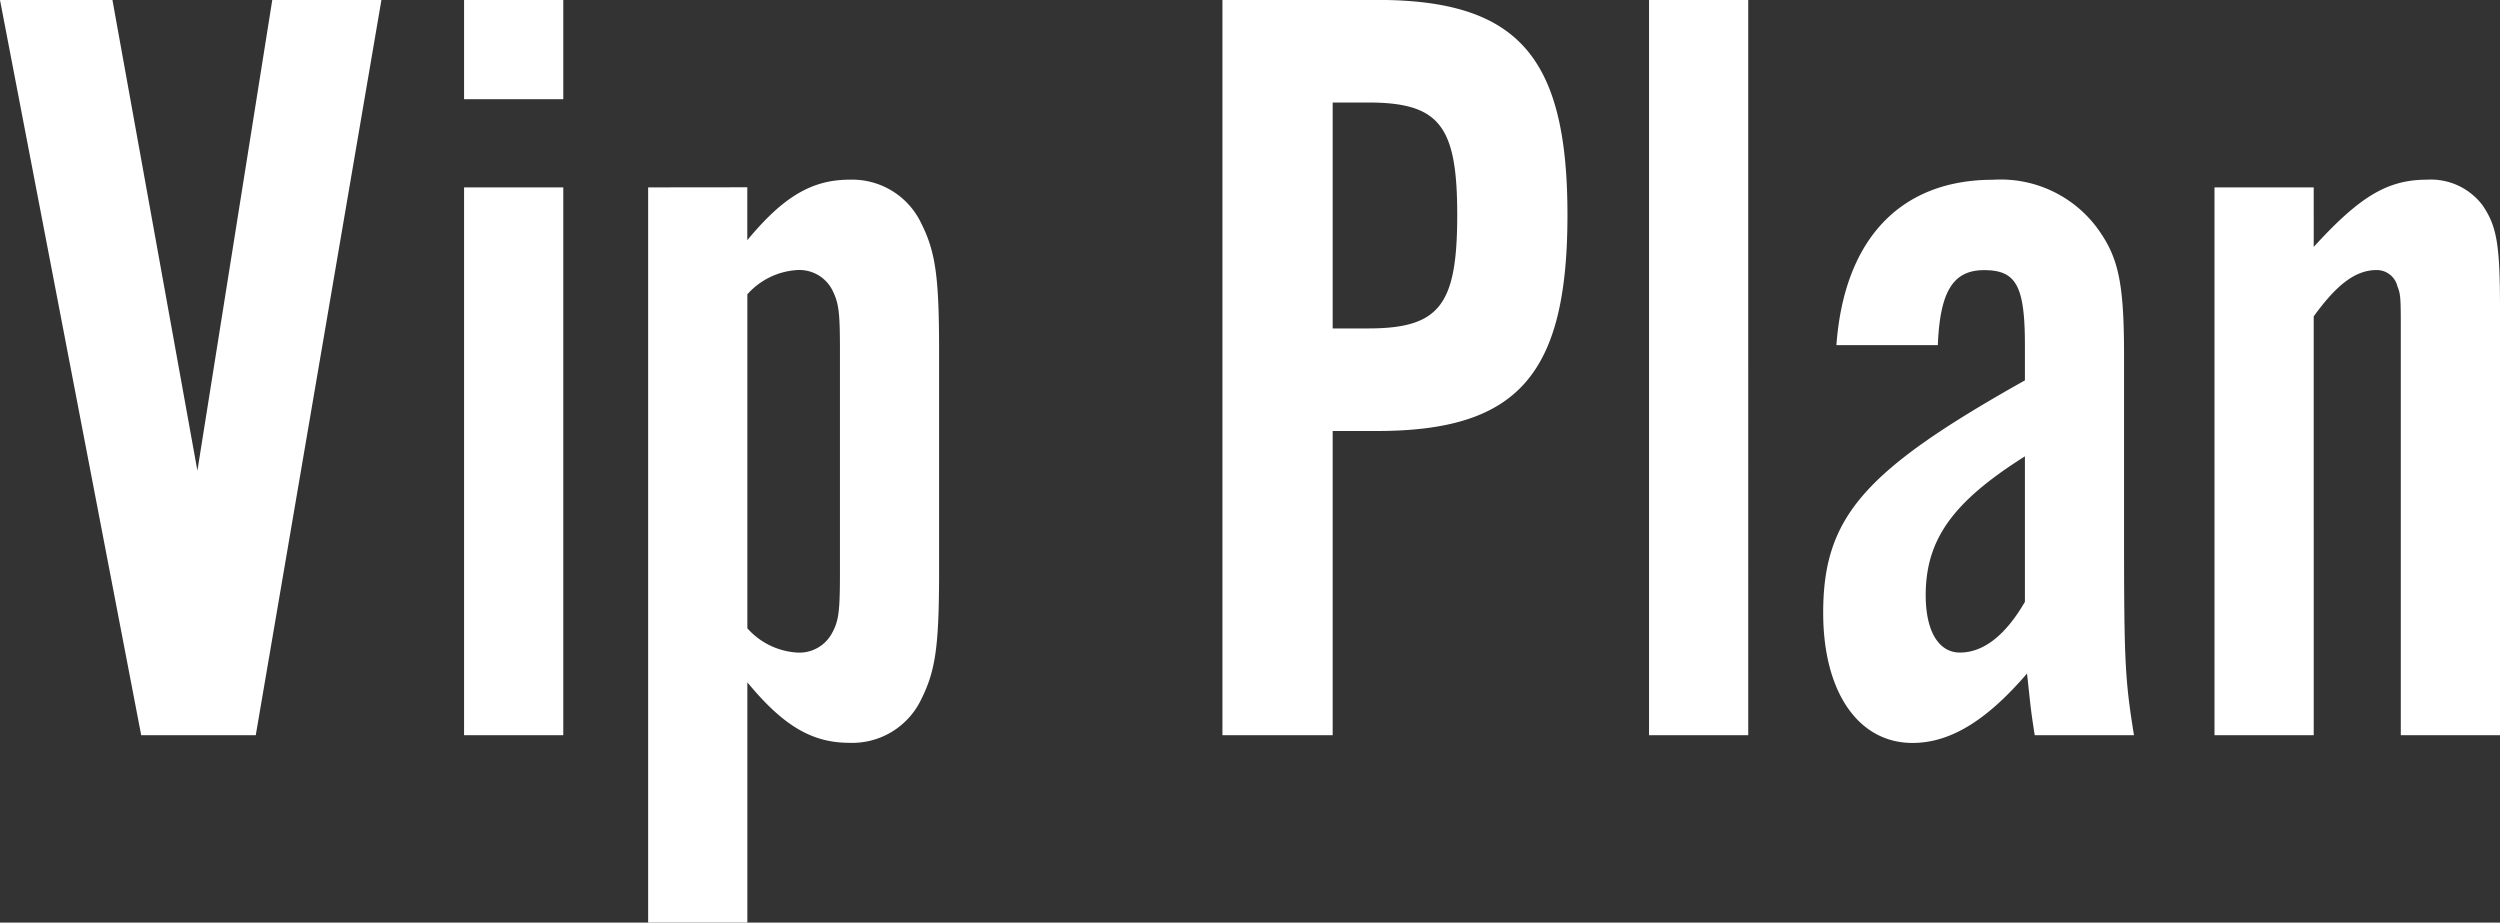
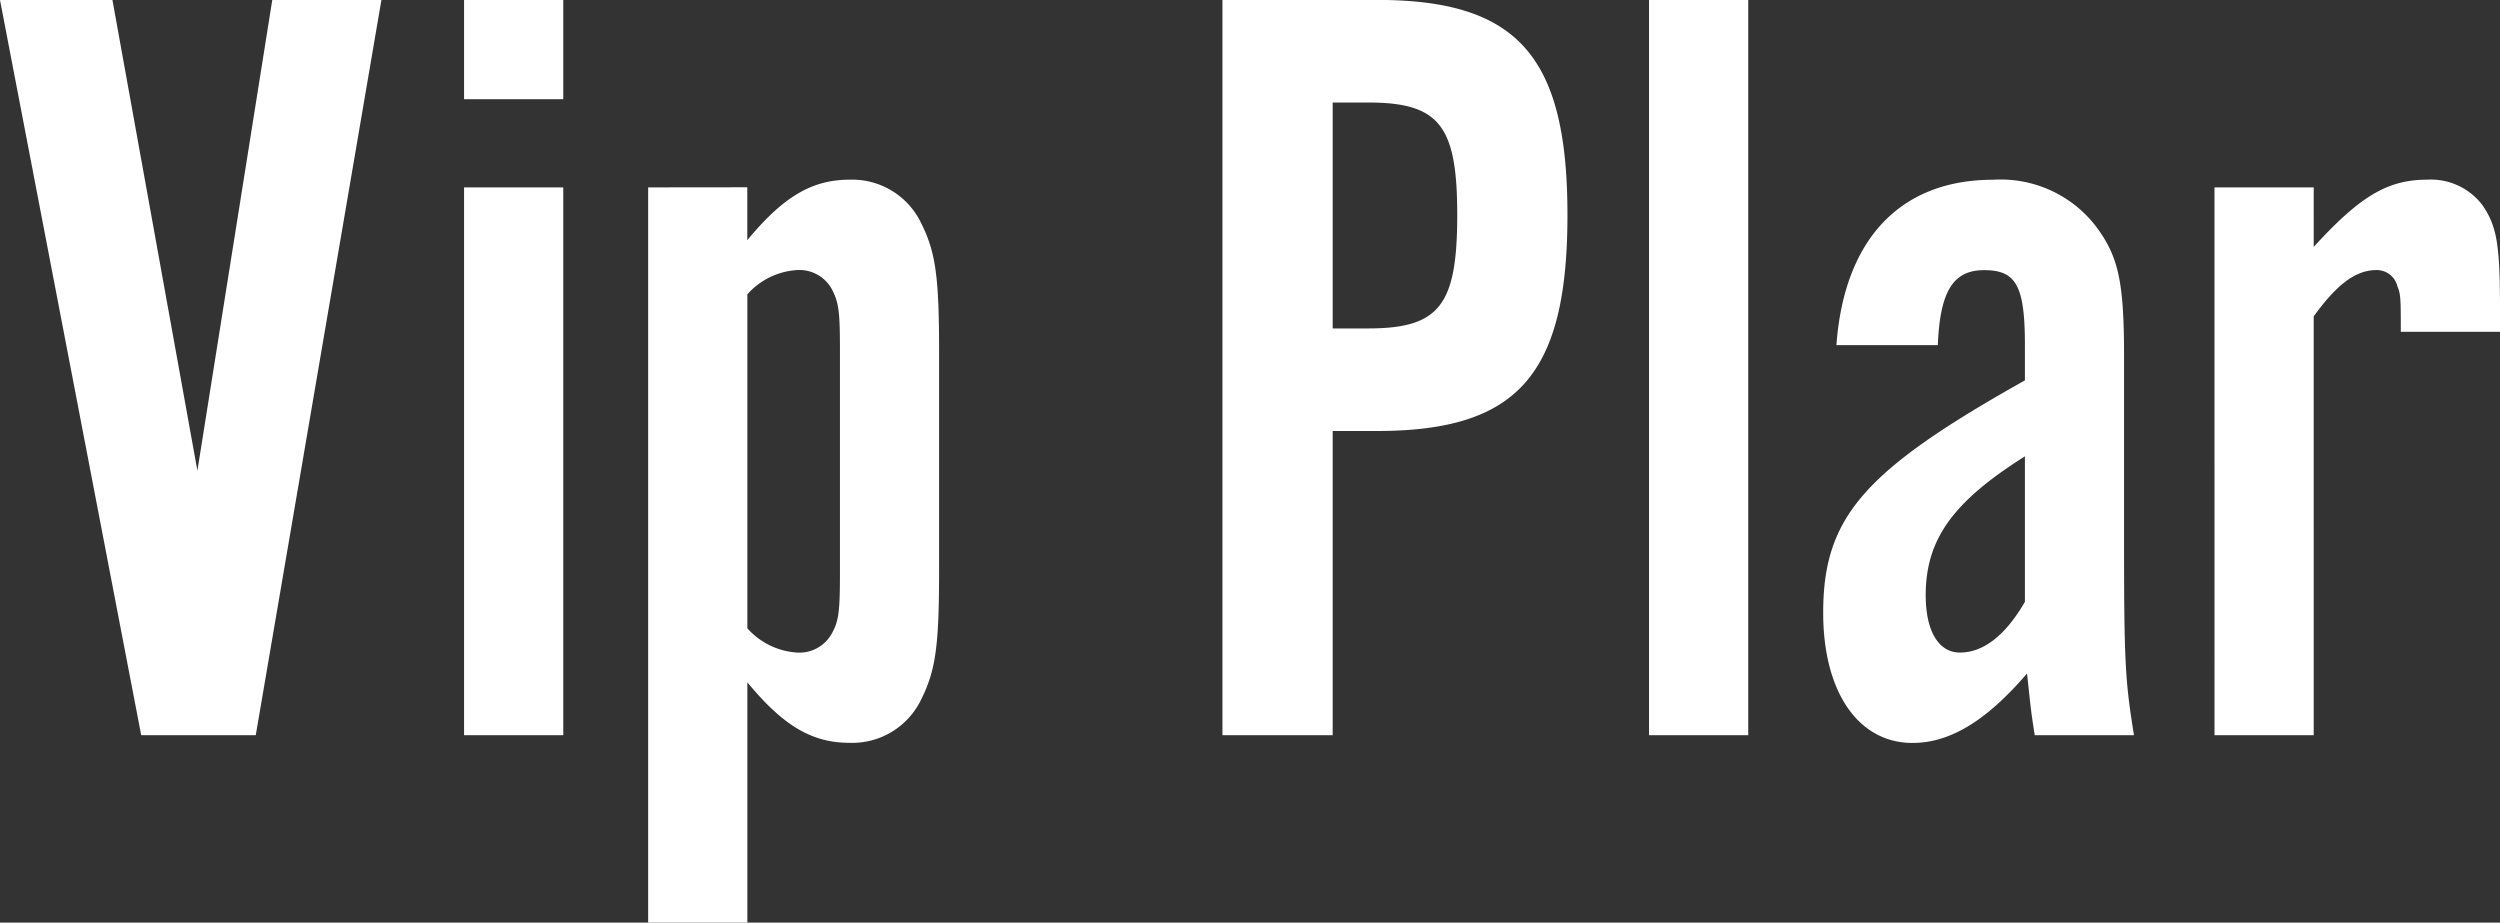
<svg xmlns="http://www.w3.org/2000/svg" width="115.668" height="42.687" viewBox="0 0 115.668 42.687">
  <rect x="0" y="0" width="115.668" height="42.687" fill="#333333" stroke="none" />
-   <path id="パス_274" data-name="パス 274" d="M12.7,0l5.814-34.017H13.464L10-12.24,6.069-34.017H.867L7.4,0ZM26.928-25.347h-4.59V0h4.59Zm0-8.67h-4.59v4.59h4.59Zm3.927,8.67V8.67h4.59V-2.448c1.683,2.04,3.009,2.8,4.743,2.8A3.536,3.536,0,0,0,43.5-1.683c.663-1.326.816-2.5.816-5.916V-17.748c0-3.417-.153-4.59-.816-5.916a3.536,3.536,0,0,0-3.315-2.04c-1.734,0-3.06.765-4.743,2.8v-2.448Zm4.59,4.947a3.358,3.358,0,0,1,2.295-1.122,1.714,1.714,0,0,1,1.632.918c.306.612.357,1.02.357,2.805V-7.548c0,1.785-.051,2.244-.357,2.805a1.714,1.714,0,0,1-1.632.918,3.358,3.358,0,0,1-2.295-1.122Zm27.081,6.324h2.04c6.528,0,8.823-2.6,8.823-10,0-7.344-2.3-9.945-8.823-9.945h-7.14V0h5.1Zm0-4.743V-29.274h1.632c3.315,0,4.131,1.071,4.131,5.2,0,4.182-.816,5.253-4.131,5.253Zm19.227-15.2h-4.59V0h4.59ZM99.6,0c-.408-2.55-.459-3.315-.459-9.18v-8.364c0-3.417-.255-4.59-1.275-5.967A5.562,5.562,0,0,0,93.075-25.7c-4.284,0-6.885,2.754-7.242,7.65h4.692c.1-2.5.714-3.468,2.142-3.468,1.479,0,1.887.714,1.887,3.468v1.632C87.108-12.24,85.221-10.1,85.221-5.661c0,3.672,1.632,6.018,4.131,6.018,1.734,0,3.417-1.02,5.3-3.213.153,1.377.153,1.581.357,2.856ZM94.554-6.171c-.918,1.581-1.938,2.346-3.009,2.346-.969,0-1.581-.969-1.581-2.652,0-2.6,1.275-4.335,4.59-6.426Zm13.362-19.176h-4.59V0h4.59V-19.38c1.071-1.479,1.938-2.142,2.907-2.142a.983.983,0,0,1,.969.765c.153.357.153.612.153,2.091V0h4.59V-19.737c0-3.009-.153-3.825-.816-4.794a2.993,2.993,0,0,0-2.55-1.173c-1.836,0-3.111.765-5.253,3.111Z" transform="translate(-0.867 34.017)" fill="#fff" />
+   <path id="パス_274" data-name="パス 274" d="M12.7,0l5.814-34.017H13.464L10-12.24,6.069-34.017H.867L7.4,0ZM26.928-25.347h-4.59V0h4.59Zm0-8.67h-4.59v4.59h4.59Zm3.927,8.67V8.67h4.59V-2.448c1.683,2.04,3.009,2.8,4.743,2.8A3.536,3.536,0,0,0,43.5-1.683c.663-1.326.816-2.5.816-5.916V-17.748c0-3.417-.153-4.59-.816-5.916a3.536,3.536,0,0,0-3.315-2.04c-1.734,0-3.06.765-4.743,2.8v-2.448Zm4.59,4.947a3.358,3.358,0,0,1,2.295-1.122,1.714,1.714,0,0,1,1.632.918c.306.612.357,1.02.357,2.805V-7.548c0,1.785-.051,2.244-.357,2.805a1.714,1.714,0,0,1-1.632.918,3.358,3.358,0,0,1-2.295-1.122Zm27.081,6.324h2.04c6.528,0,8.823-2.6,8.823-10,0-7.344-2.3-9.945-8.823-9.945h-7.14V0h5.1Zm0-4.743V-29.274h1.632c3.315,0,4.131,1.071,4.131,5.2,0,4.182-.816,5.253-4.131,5.253Zm19.227-15.2h-4.59V0h4.59ZM99.6,0c-.408-2.55-.459-3.315-.459-9.18v-8.364c0-3.417-.255-4.59-1.275-5.967A5.562,5.562,0,0,0,93.075-25.7c-4.284,0-6.885,2.754-7.242,7.65h4.692c.1-2.5.714-3.468,2.142-3.468,1.479,0,1.887.714,1.887,3.468v1.632C87.108-12.24,85.221-10.1,85.221-5.661c0,3.672,1.632,6.018,4.131,6.018,1.734,0,3.417-1.02,5.3-3.213.153,1.377.153,1.581.357,2.856ZM94.554-6.171c-.918,1.581-1.938,2.346-3.009,2.346-.969,0-1.581-.969-1.581-2.652,0-2.6,1.275-4.335,4.59-6.426Zm13.362-19.176h-4.59V0h4.59V-19.38c1.071-1.479,1.938-2.142,2.907-2.142a.983.983,0,0,1,.969.765c.153.357.153.612.153,2.091h4.59V-19.737c0-3.009-.153-3.825-.816-4.794a2.993,2.993,0,0,0-2.55-1.173c-1.836,0-3.111.765-5.253,3.111Z" transform="translate(-0.867 34.017)" fill="#fff" />
</svg>